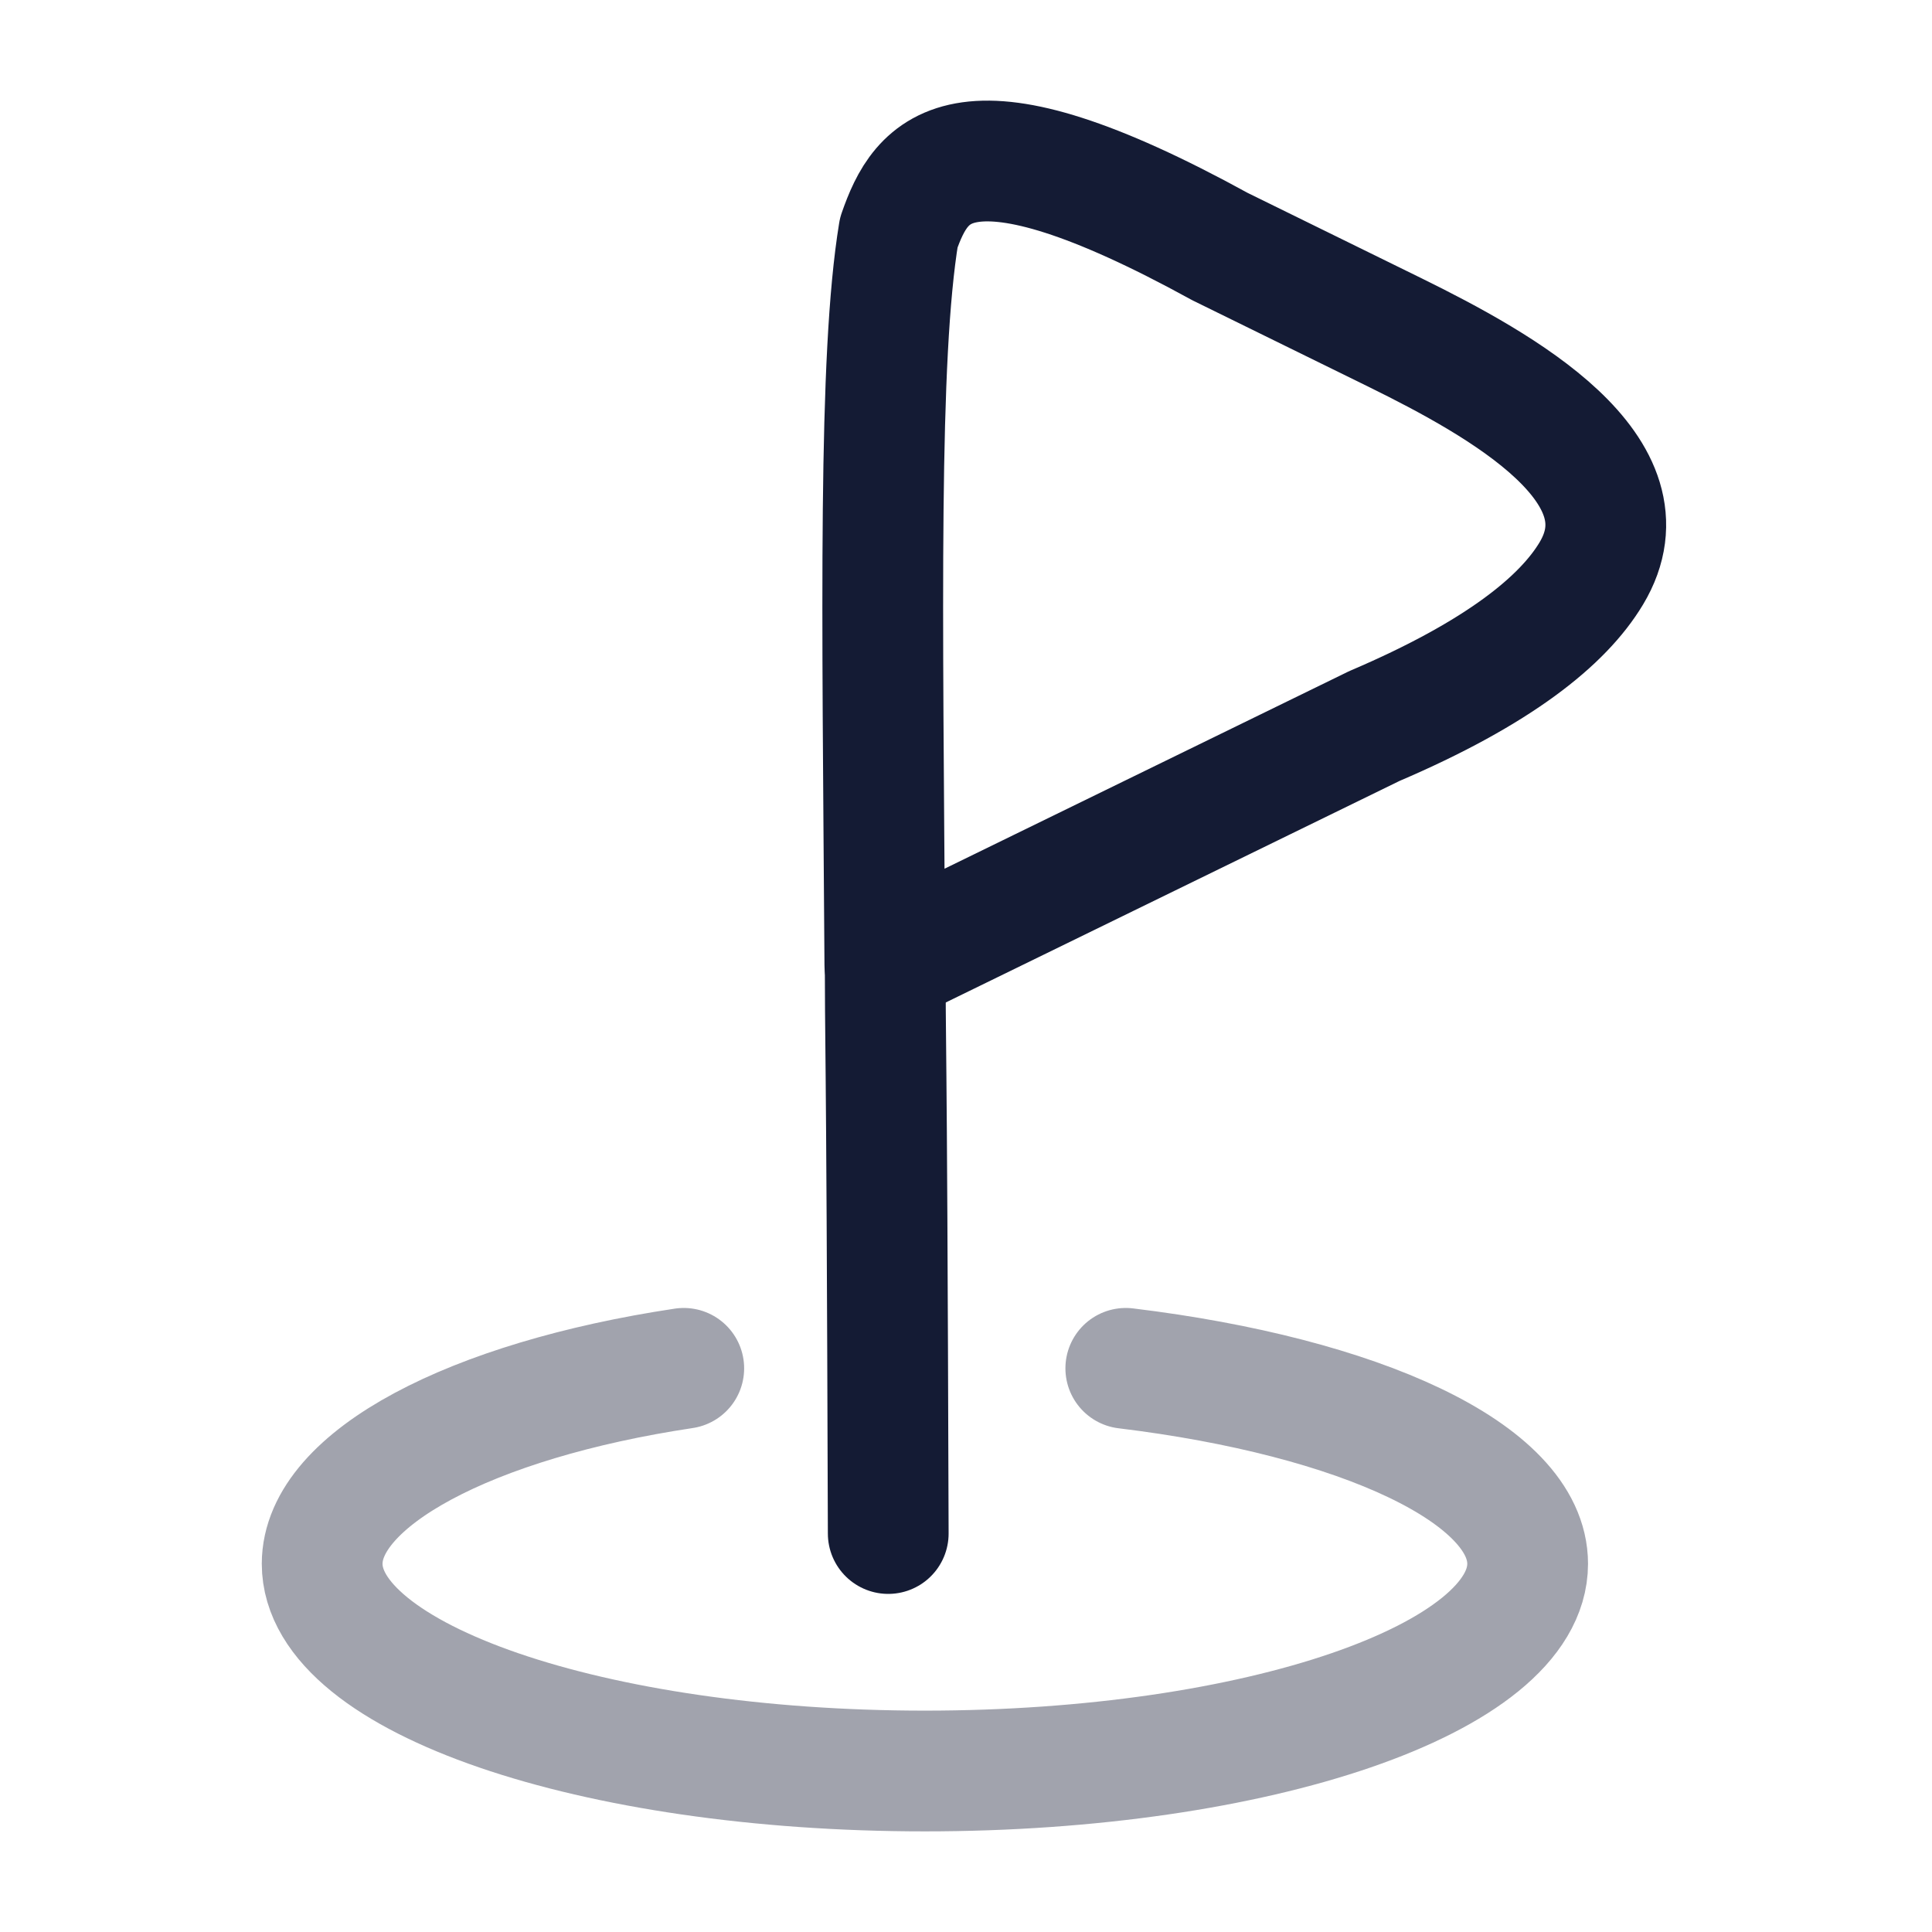
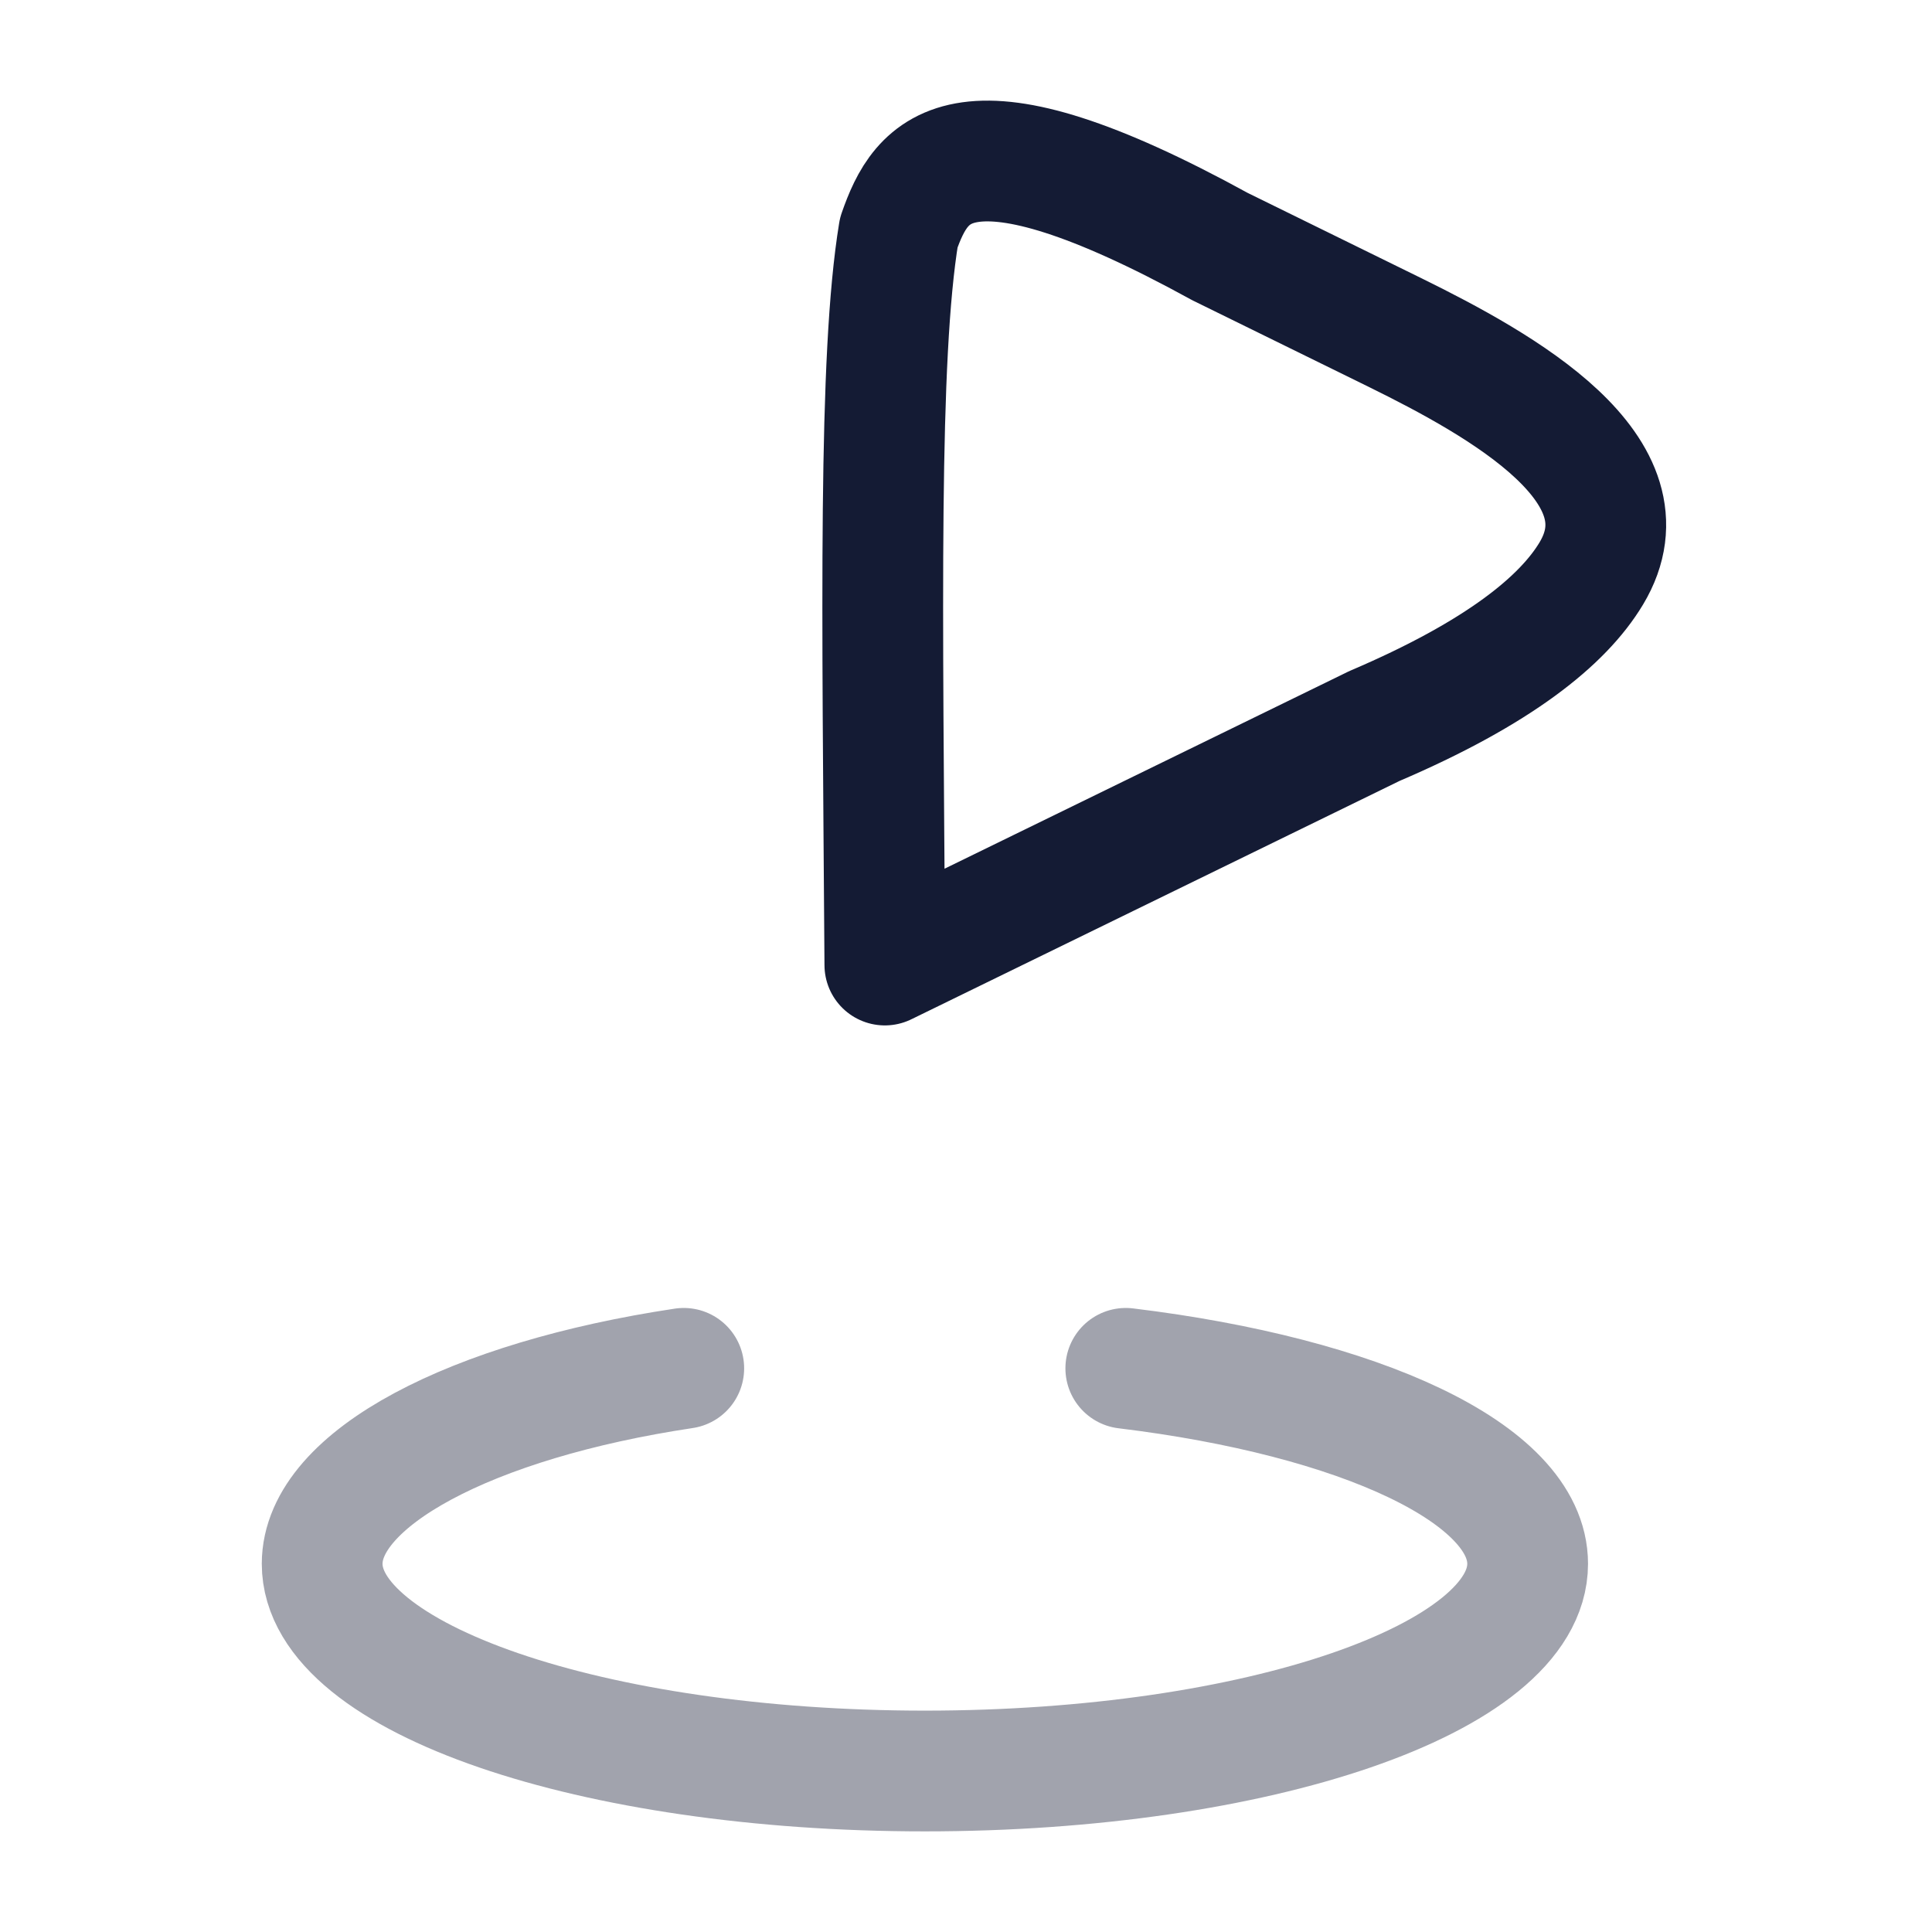
<svg xmlns="http://www.w3.org/2000/svg" width="24" height="24" viewBox="0 0 24 24" fill="none">
  <path opacity="0.4" d="M8.494 16.998C5.85 17.395 4.002 18.37 4.002 19.426C4.002 20.848 7.354 22 11.489 22C15.624 22 18.977 20.848 18.977 19.426C18.977 18.305 16.893 17.351 13.985 16.998" stroke="#141B34" stroke-width="1.5" stroke-linecap="round" />
-   <path d="M11.034 19.05C11.012 11.844 10.996 13.71 10.996 11.383" stroke="#141B34" stroke-width="1.5" stroke-linecap="round" stroke-linejoin="round" />
  <path d="M15.155 3.063C11.934 1.294 11.444 2.092 11.165 2.889C10.91 4.445 10.961 7.486 10.992 11.988L17.073 9.019C18.624 8.357 19.419 7.706 19.768 7.123C20.537 5.84 18.67 4.79 17.328 4.13L15.155 3.063Z" stroke="#141B34" stroke-width="1.5" stroke-linecap="round" stroke-linejoin="round" />
</svg>